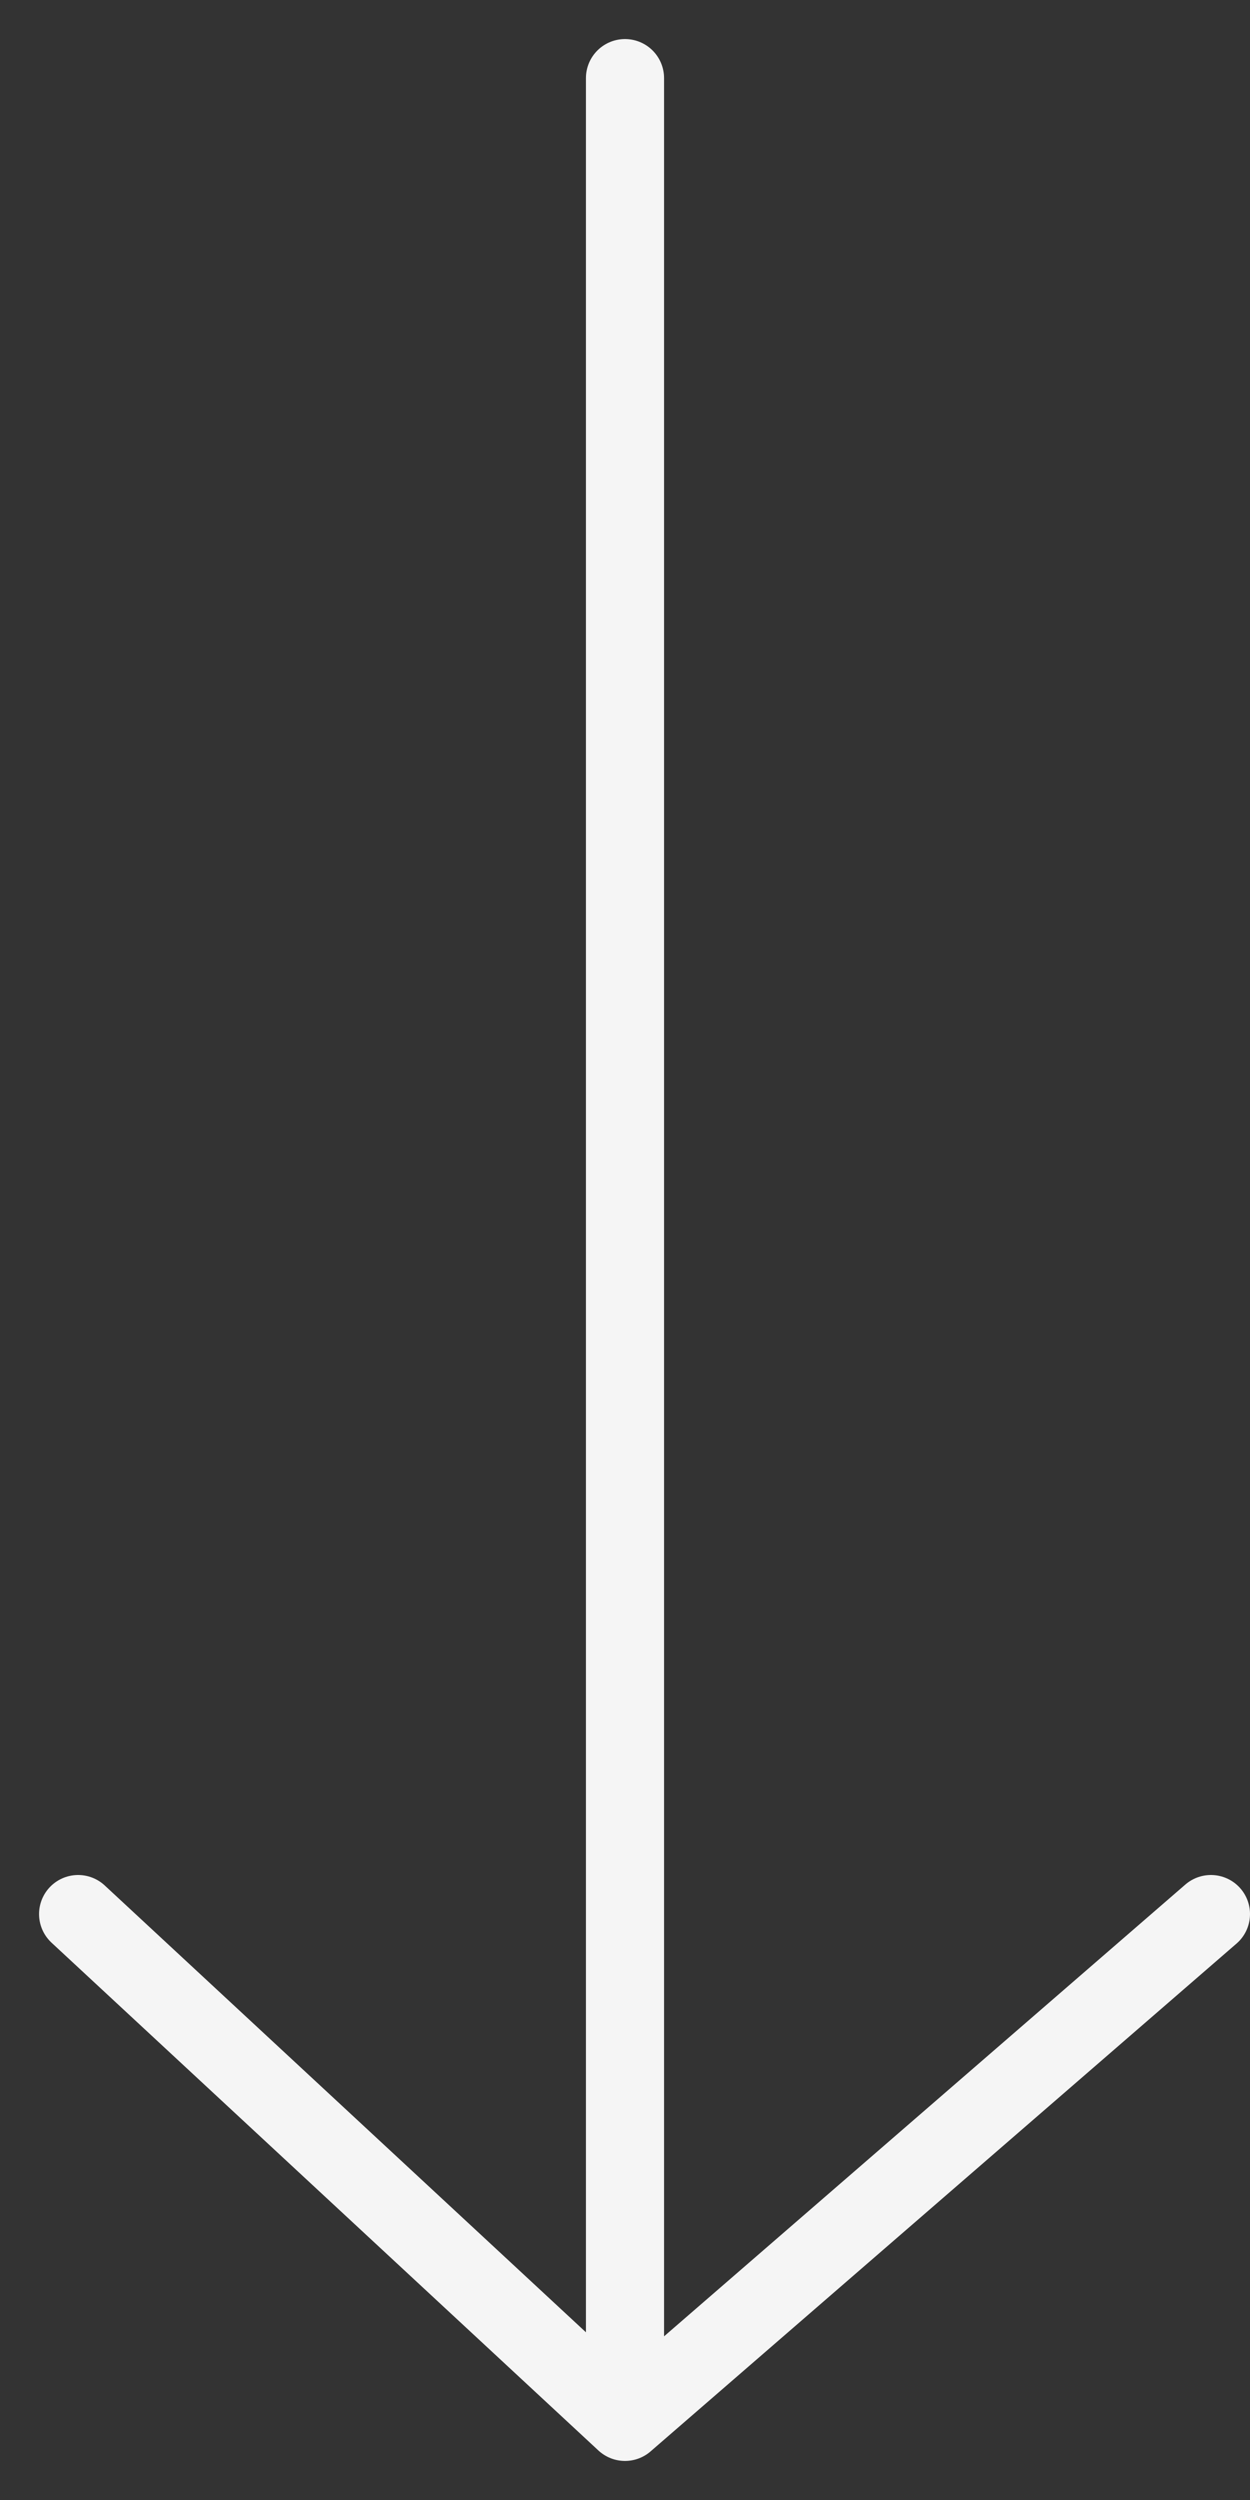
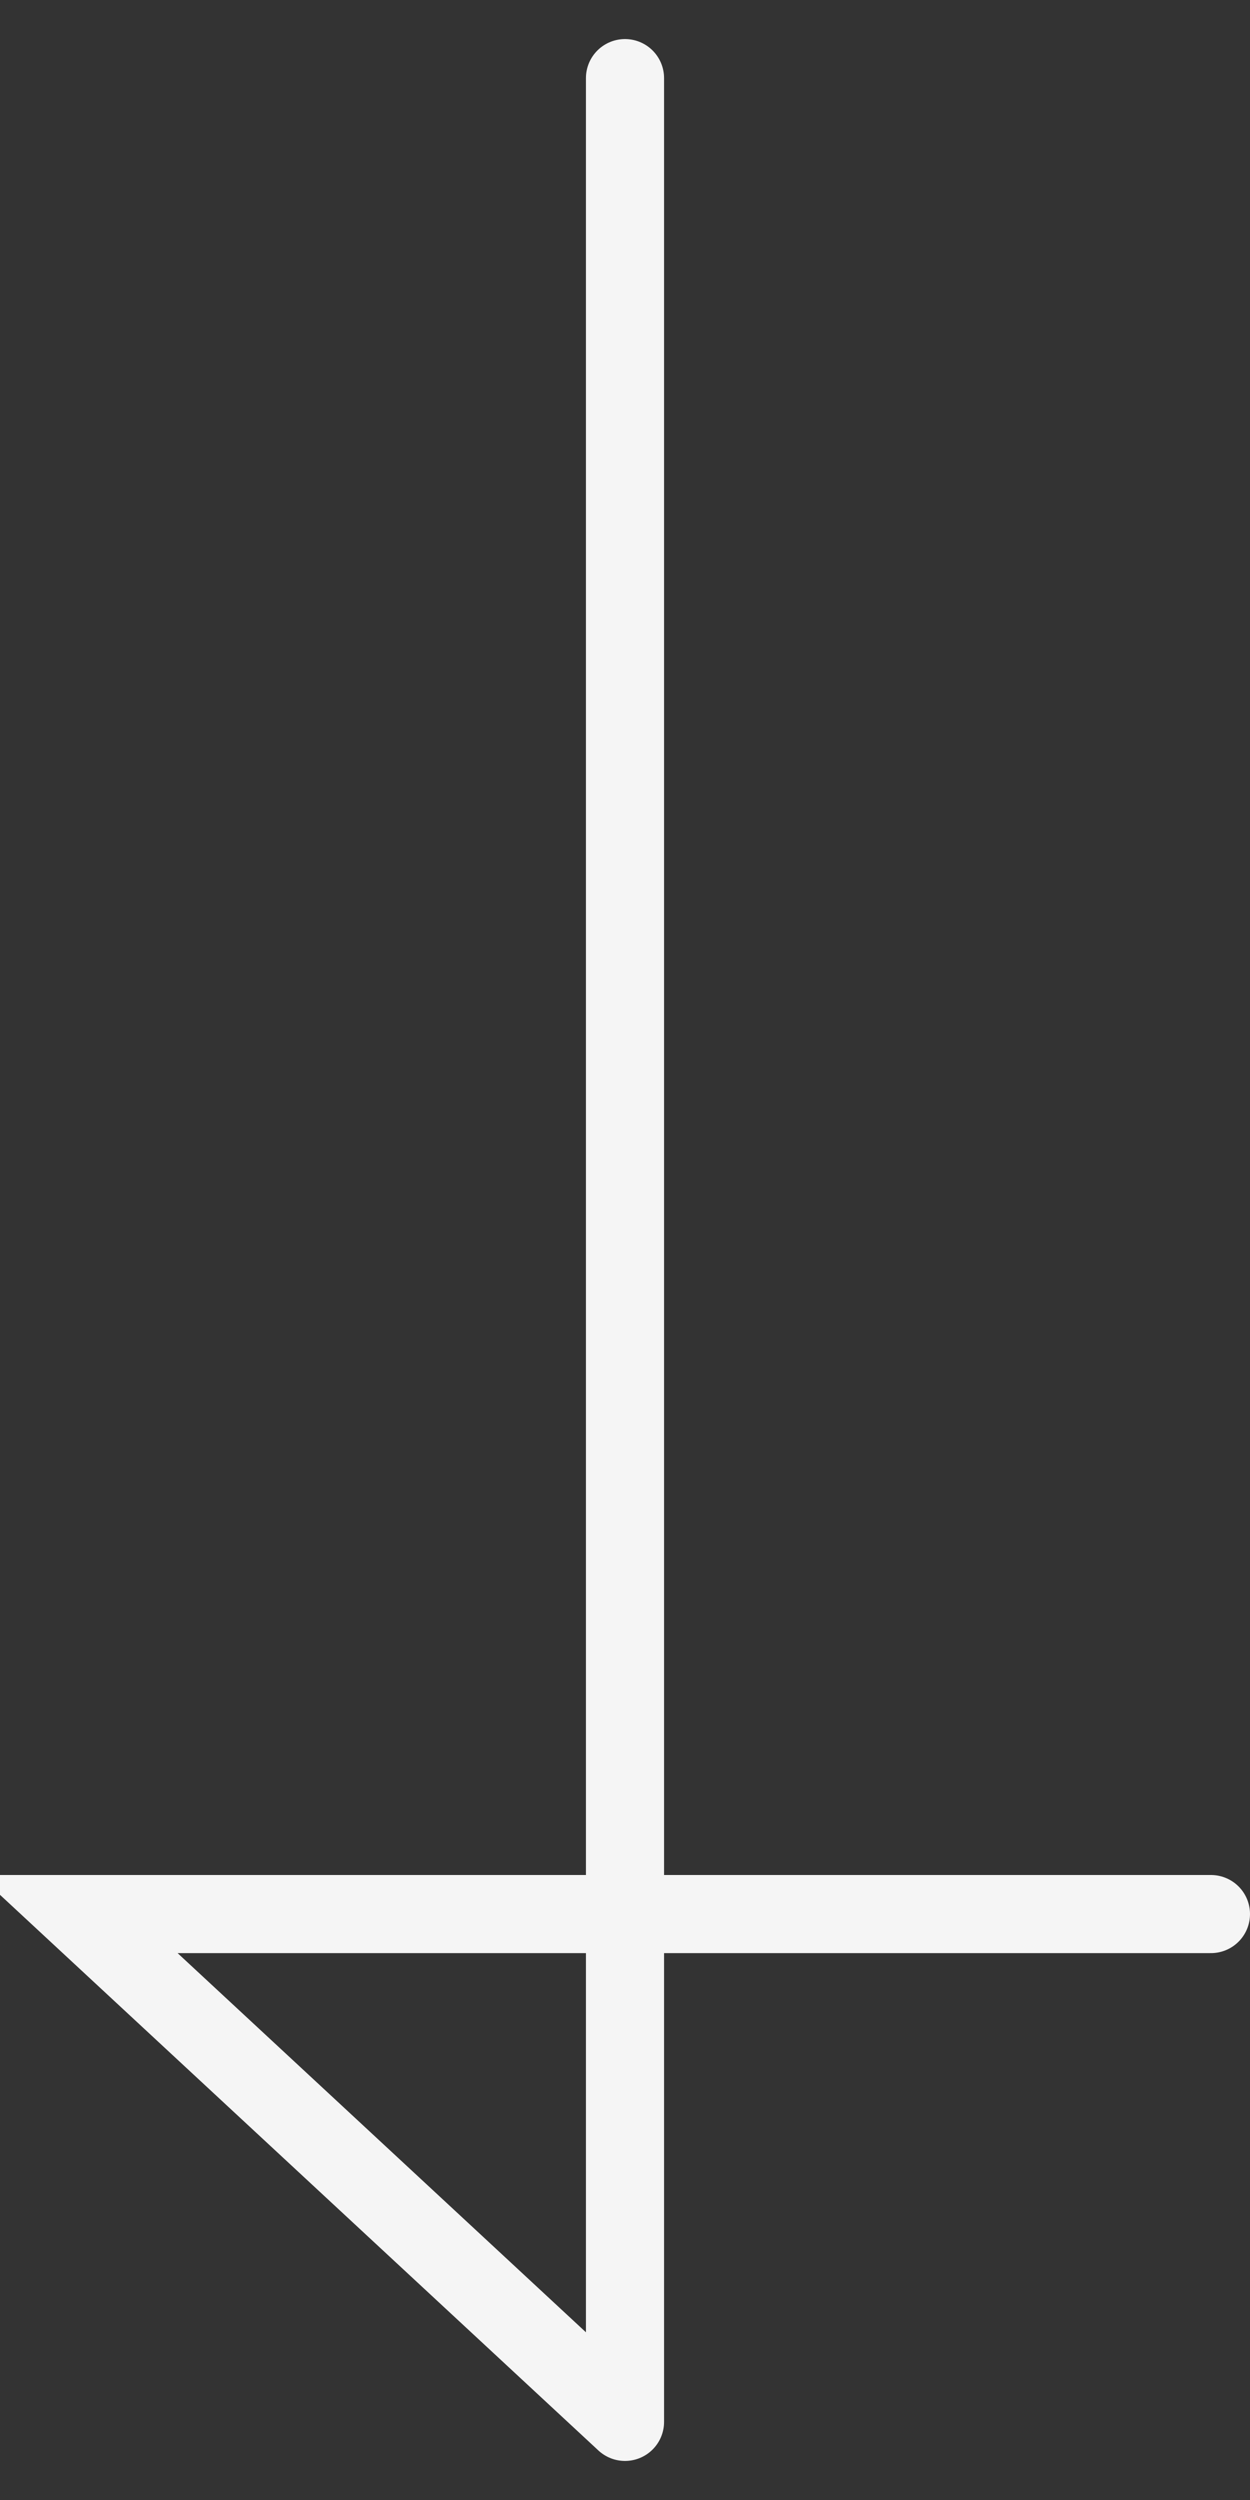
<svg xmlns="http://www.w3.org/2000/svg" width="16" height="32" viewBox="0 0 16 32" fill="none">
  <rect x="0" y="0" width="16" height="32" fill="#333333" stroke="none" />
-   <path d="M8 1V31M8 31L1 24.5M8 31L15.5 24.5" stroke="#F5F5F5" stroke-linecap="round" />
+   <path d="M8 1V31M8 31L1 24.5L15.5 24.5" stroke="#F5F5F5" stroke-linecap="round" />
</svg>